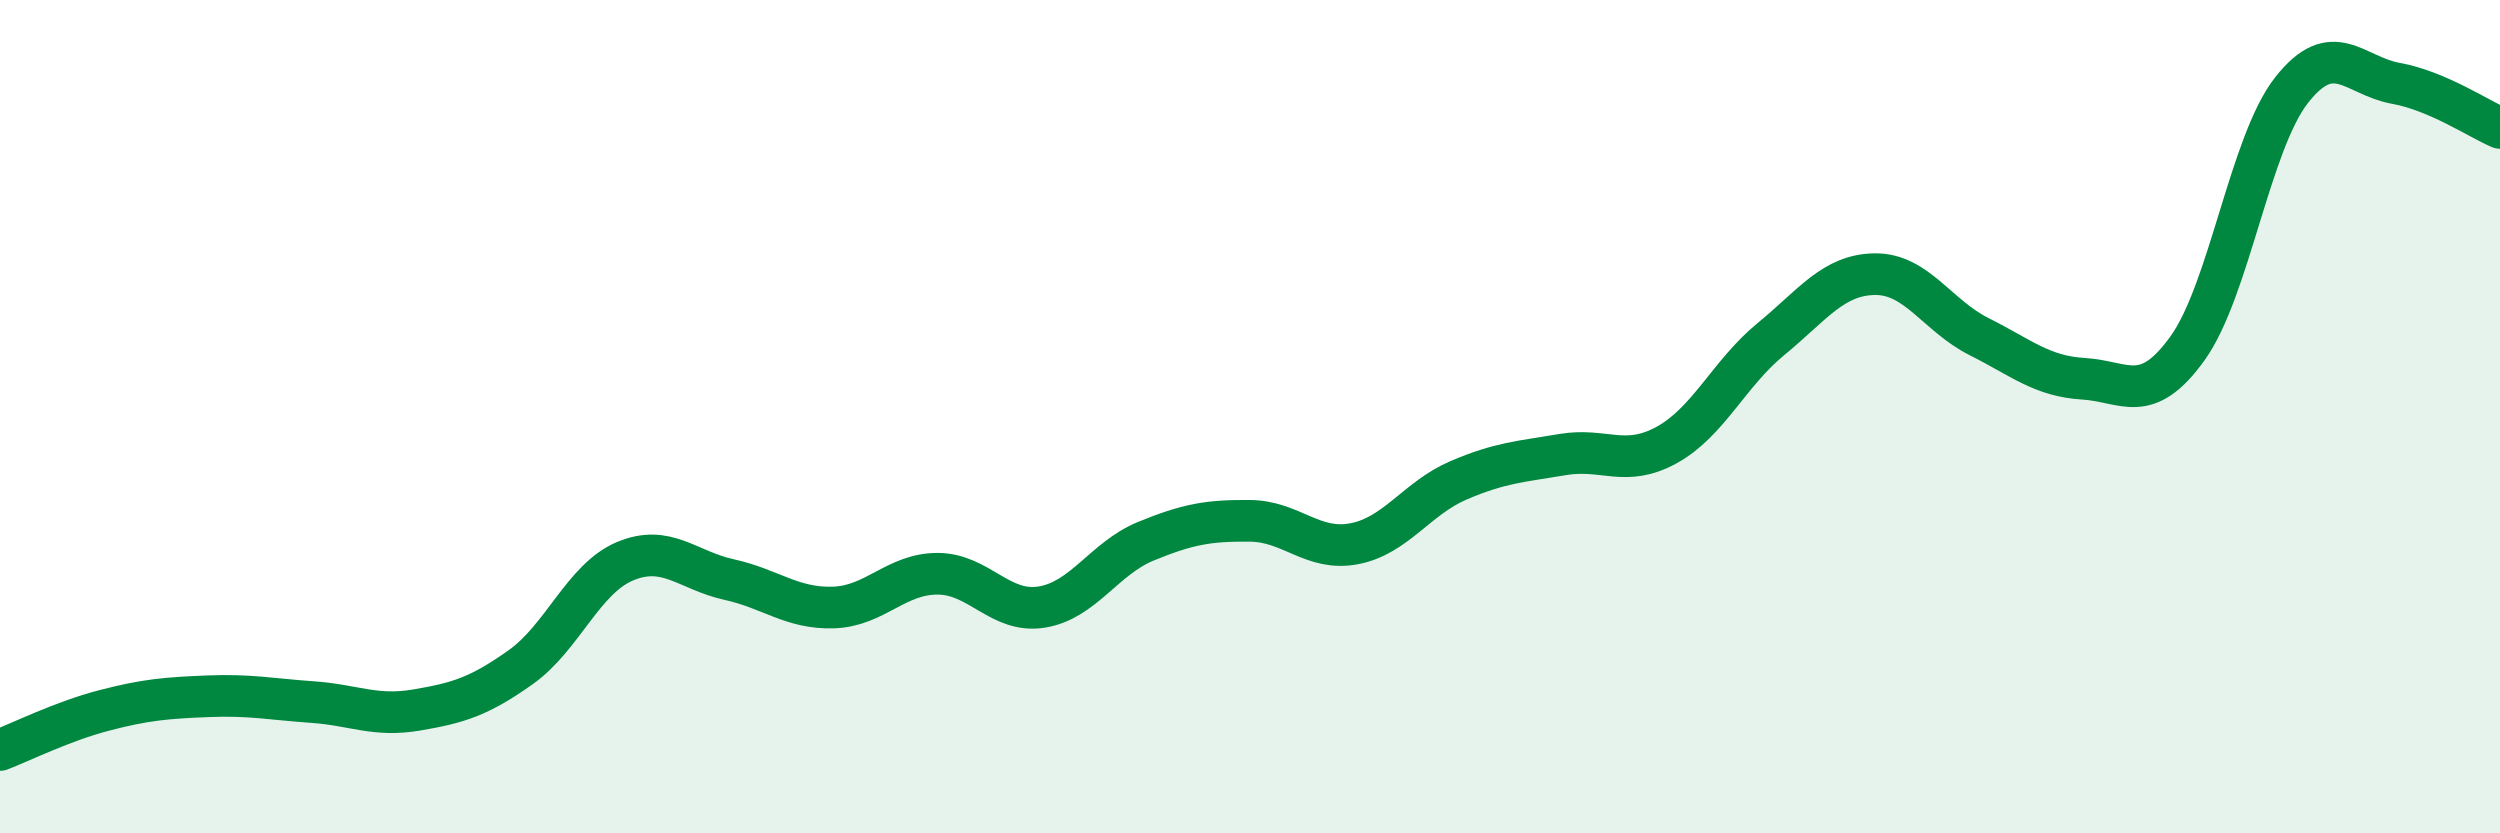
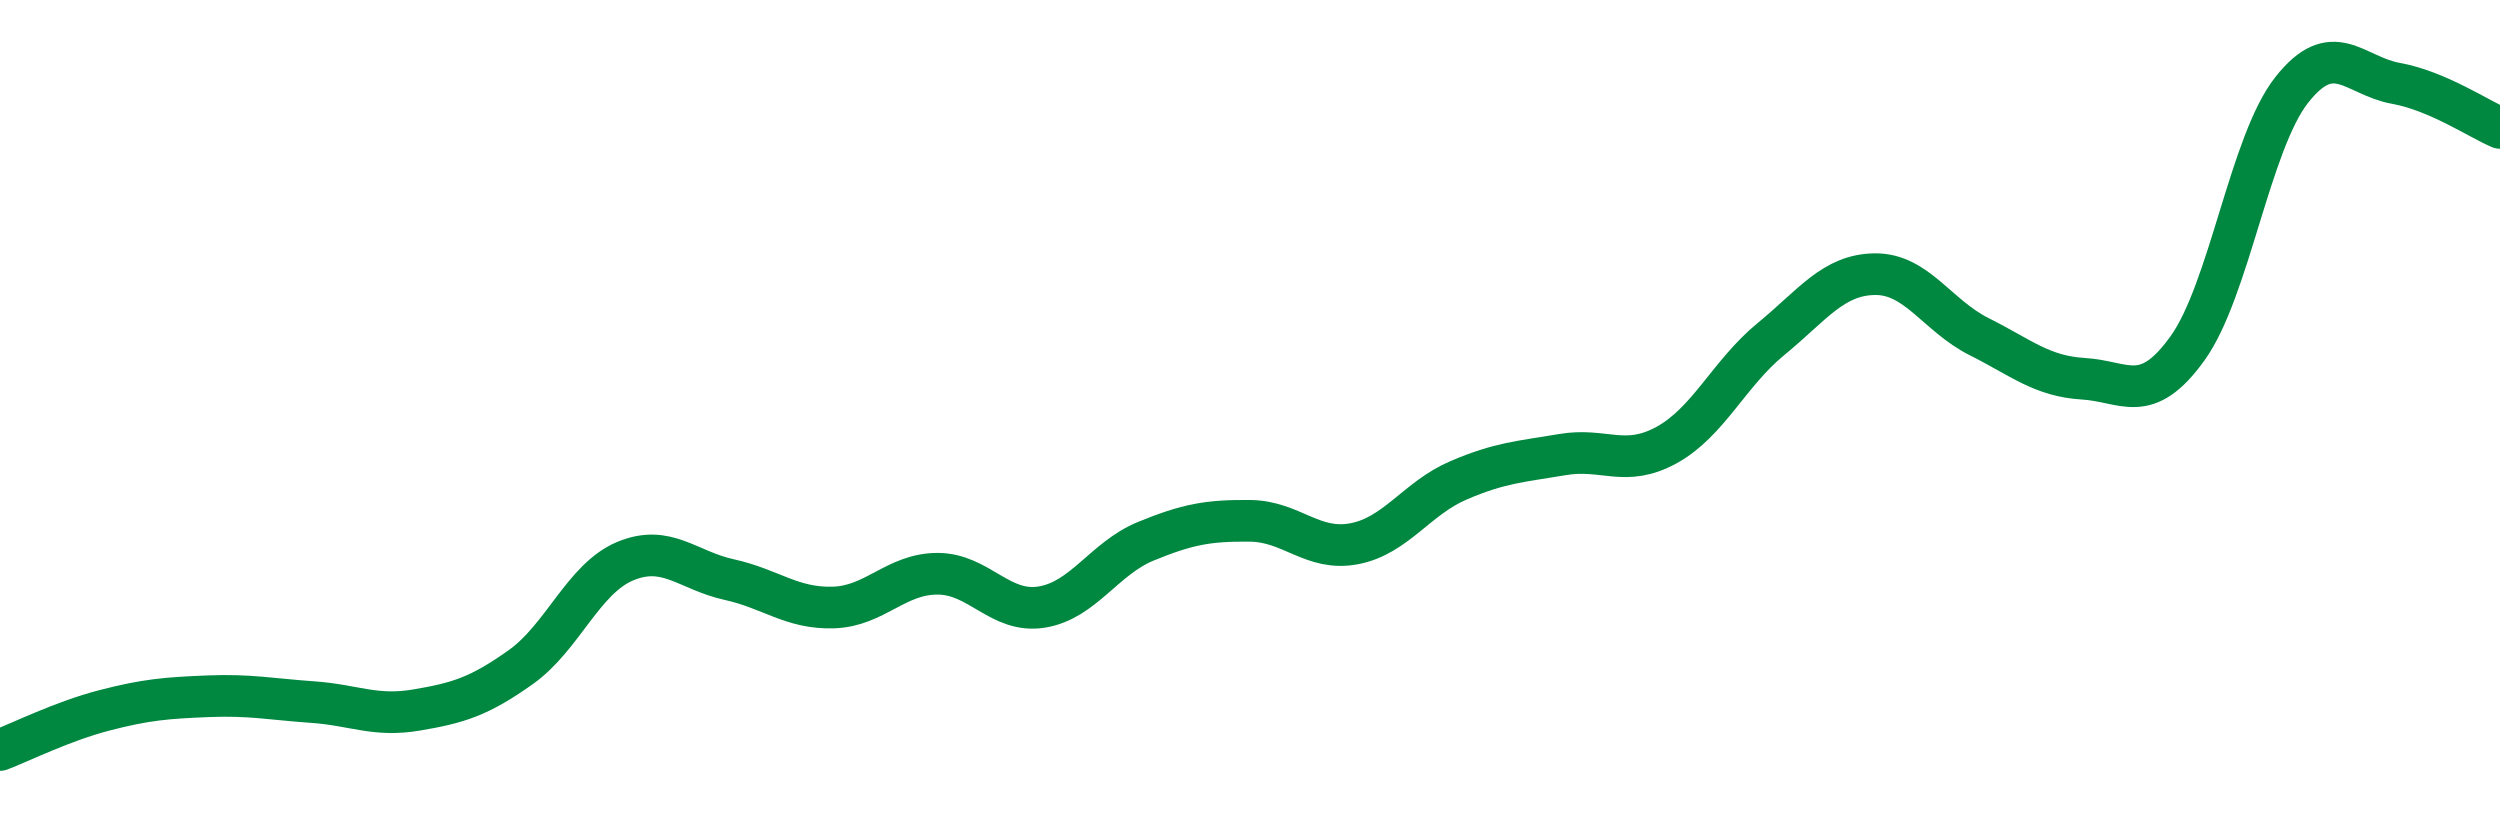
<svg xmlns="http://www.w3.org/2000/svg" width="60" height="20" viewBox="0 0 60 20">
-   <path d="M 0,18 C 0.5,17.81 1.5,17.31 2.5,17.05 C 3.5,16.79 4,16.75 5,16.71 C 6,16.67 6.5,16.78 7.5,16.85 C 8.5,16.92 9,17.21 10,17.04 C 11,16.87 11.5,16.72 12.5,16.01 C 13.5,15.3 14,13.89 15,13.47 C 16,13.05 16.5,13.69 17.5,13.91 C 18.5,14.13 19,14.61 20,14.58 C 21,14.55 21.5,13.77 22.5,13.77 C 23.5,13.77 24,14.73 25,14.57 C 26,14.41 26.5,13.4 27.5,12.99 C 28.5,12.58 29,12.49 30,12.5 C 31,12.51 31.5,13.24 32.5,13.05 C 33.5,12.86 34,11.96 35,11.53 C 36,11.1 36.5,11.08 37.5,10.91 C 38.5,10.74 39,11.23 40,10.68 C 41,10.13 41.5,8.96 42.5,8.14 C 43.5,7.32 44,6.59 45,6.58 C 46,6.57 46.5,7.58 47.5,8.08 C 48.5,8.58 49,9.03 50,9.09 C 51,9.15 51.5,9.75 52.5,8.36 C 53.5,6.97 54,3.43 55,2.16 C 56,0.89 56.5,1.82 57.5,2 C 58.5,2.18 59.5,2.86 60,3.07L60 20L0 20Z" fill="#008740" opacity="0.1" stroke-linecap="round" stroke-linejoin="round" />
  <path d="M 0,18 C 0.5,17.81 1.5,17.31 2.5,17.05 C 3.5,16.79 4,16.75 5,16.71 C 6,16.67 6.5,16.78 7.5,16.85 C 8.5,16.92 9,17.21 10,17.04 C 11,16.87 11.5,16.72 12.5,16.01 C 13.5,15.3 14,13.89 15,13.47 C 16,13.05 16.5,13.69 17.5,13.91 C 18.5,14.13 19,14.61 20,14.58 C 21,14.55 21.5,13.77 22.5,13.77 C 23.5,13.77 24,14.73 25,14.57 C 26,14.41 26.5,13.4 27.5,12.99 C 28.5,12.58 29,12.49 30,12.5 C 31,12.51 31.5,13.24 32.5,13.05 C 33.5,12.86 34,11.96 35,11.53 C 36,11.1 36.5,11.08 37.5,10.91 C 38.5,10.74 39,11.23 40,10.68 C 41,10.13 41.5,8.96 42.5,8.14 C 43.5,7.32 44,6.59 45,6.58 C 46,6.57 46.5,7.58 47.5,8.08 C 48.5,8.58 49,9.03 50,9.09 C 51,9.15 51.5,9.75 52.5,8.36 C 53.5,6.97 54,3.43 55,2.16 C 56,0.89 56.5,1.82 57.5,2 C 58.5,2.18 59.5,2.86 60,3.07" stroke="#008740" stroke-width="1" fill="none" stroke-linecap="round" stroke-linejoin="round" />
</svg>